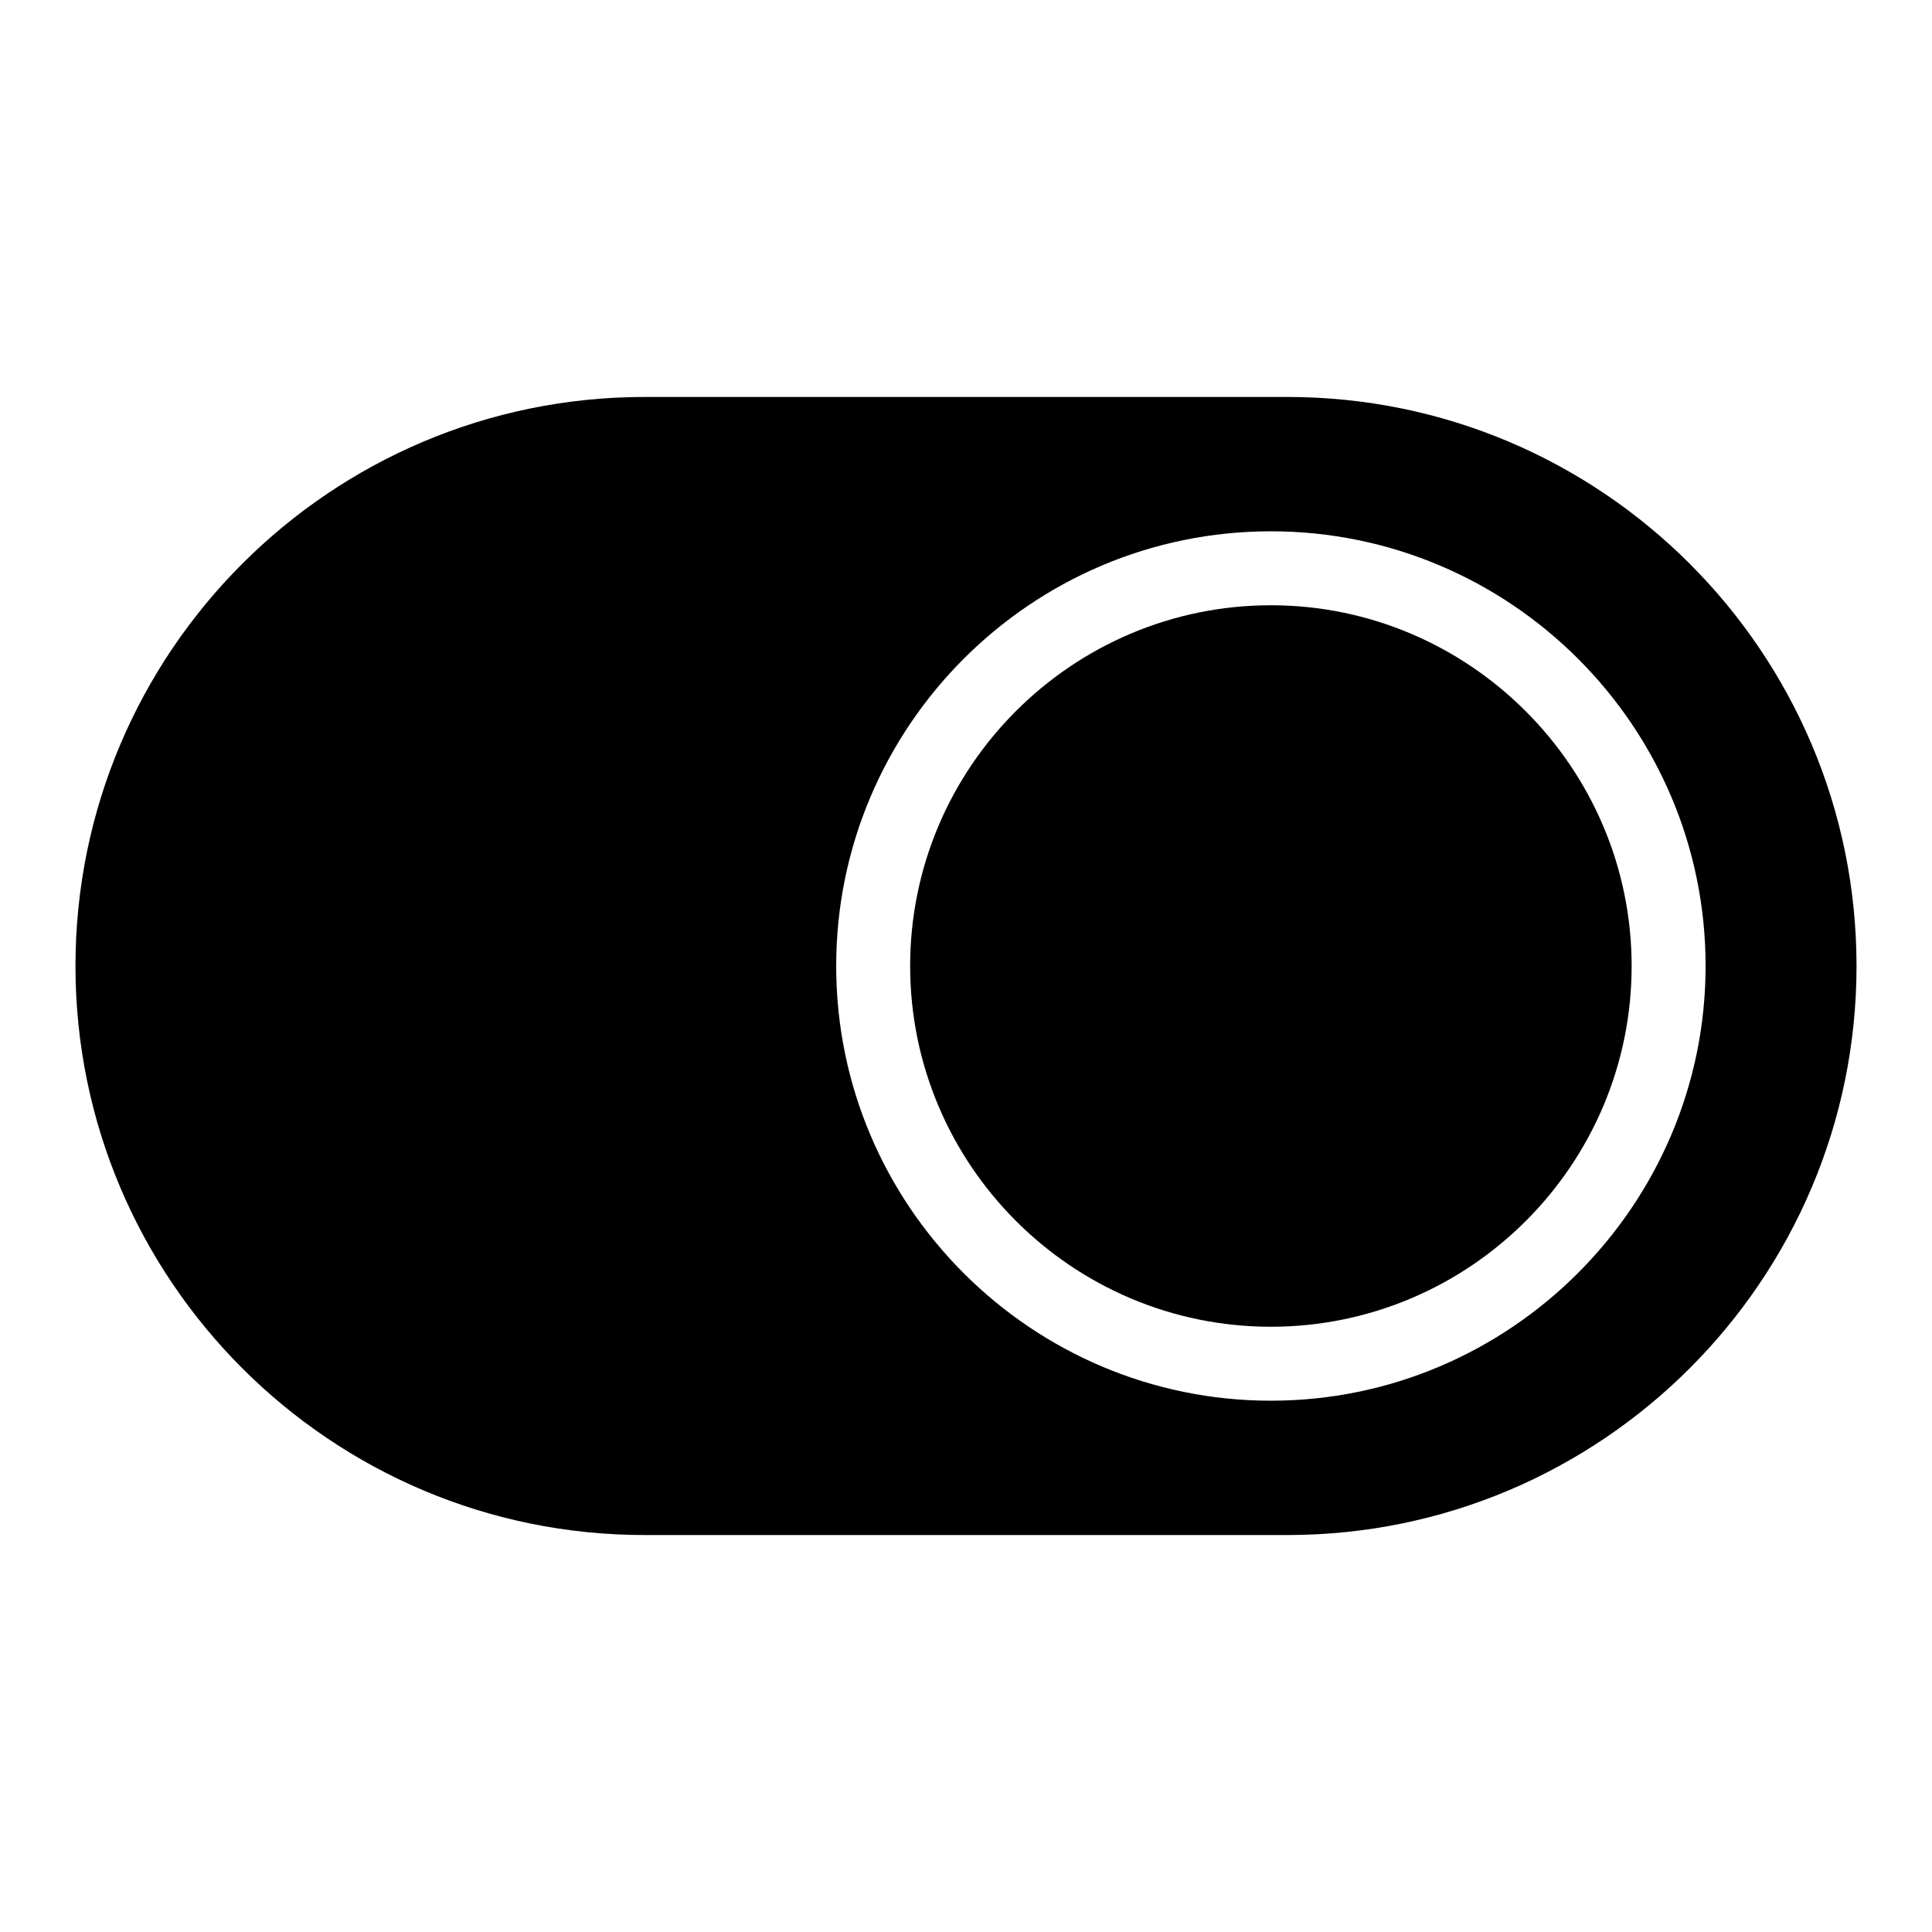
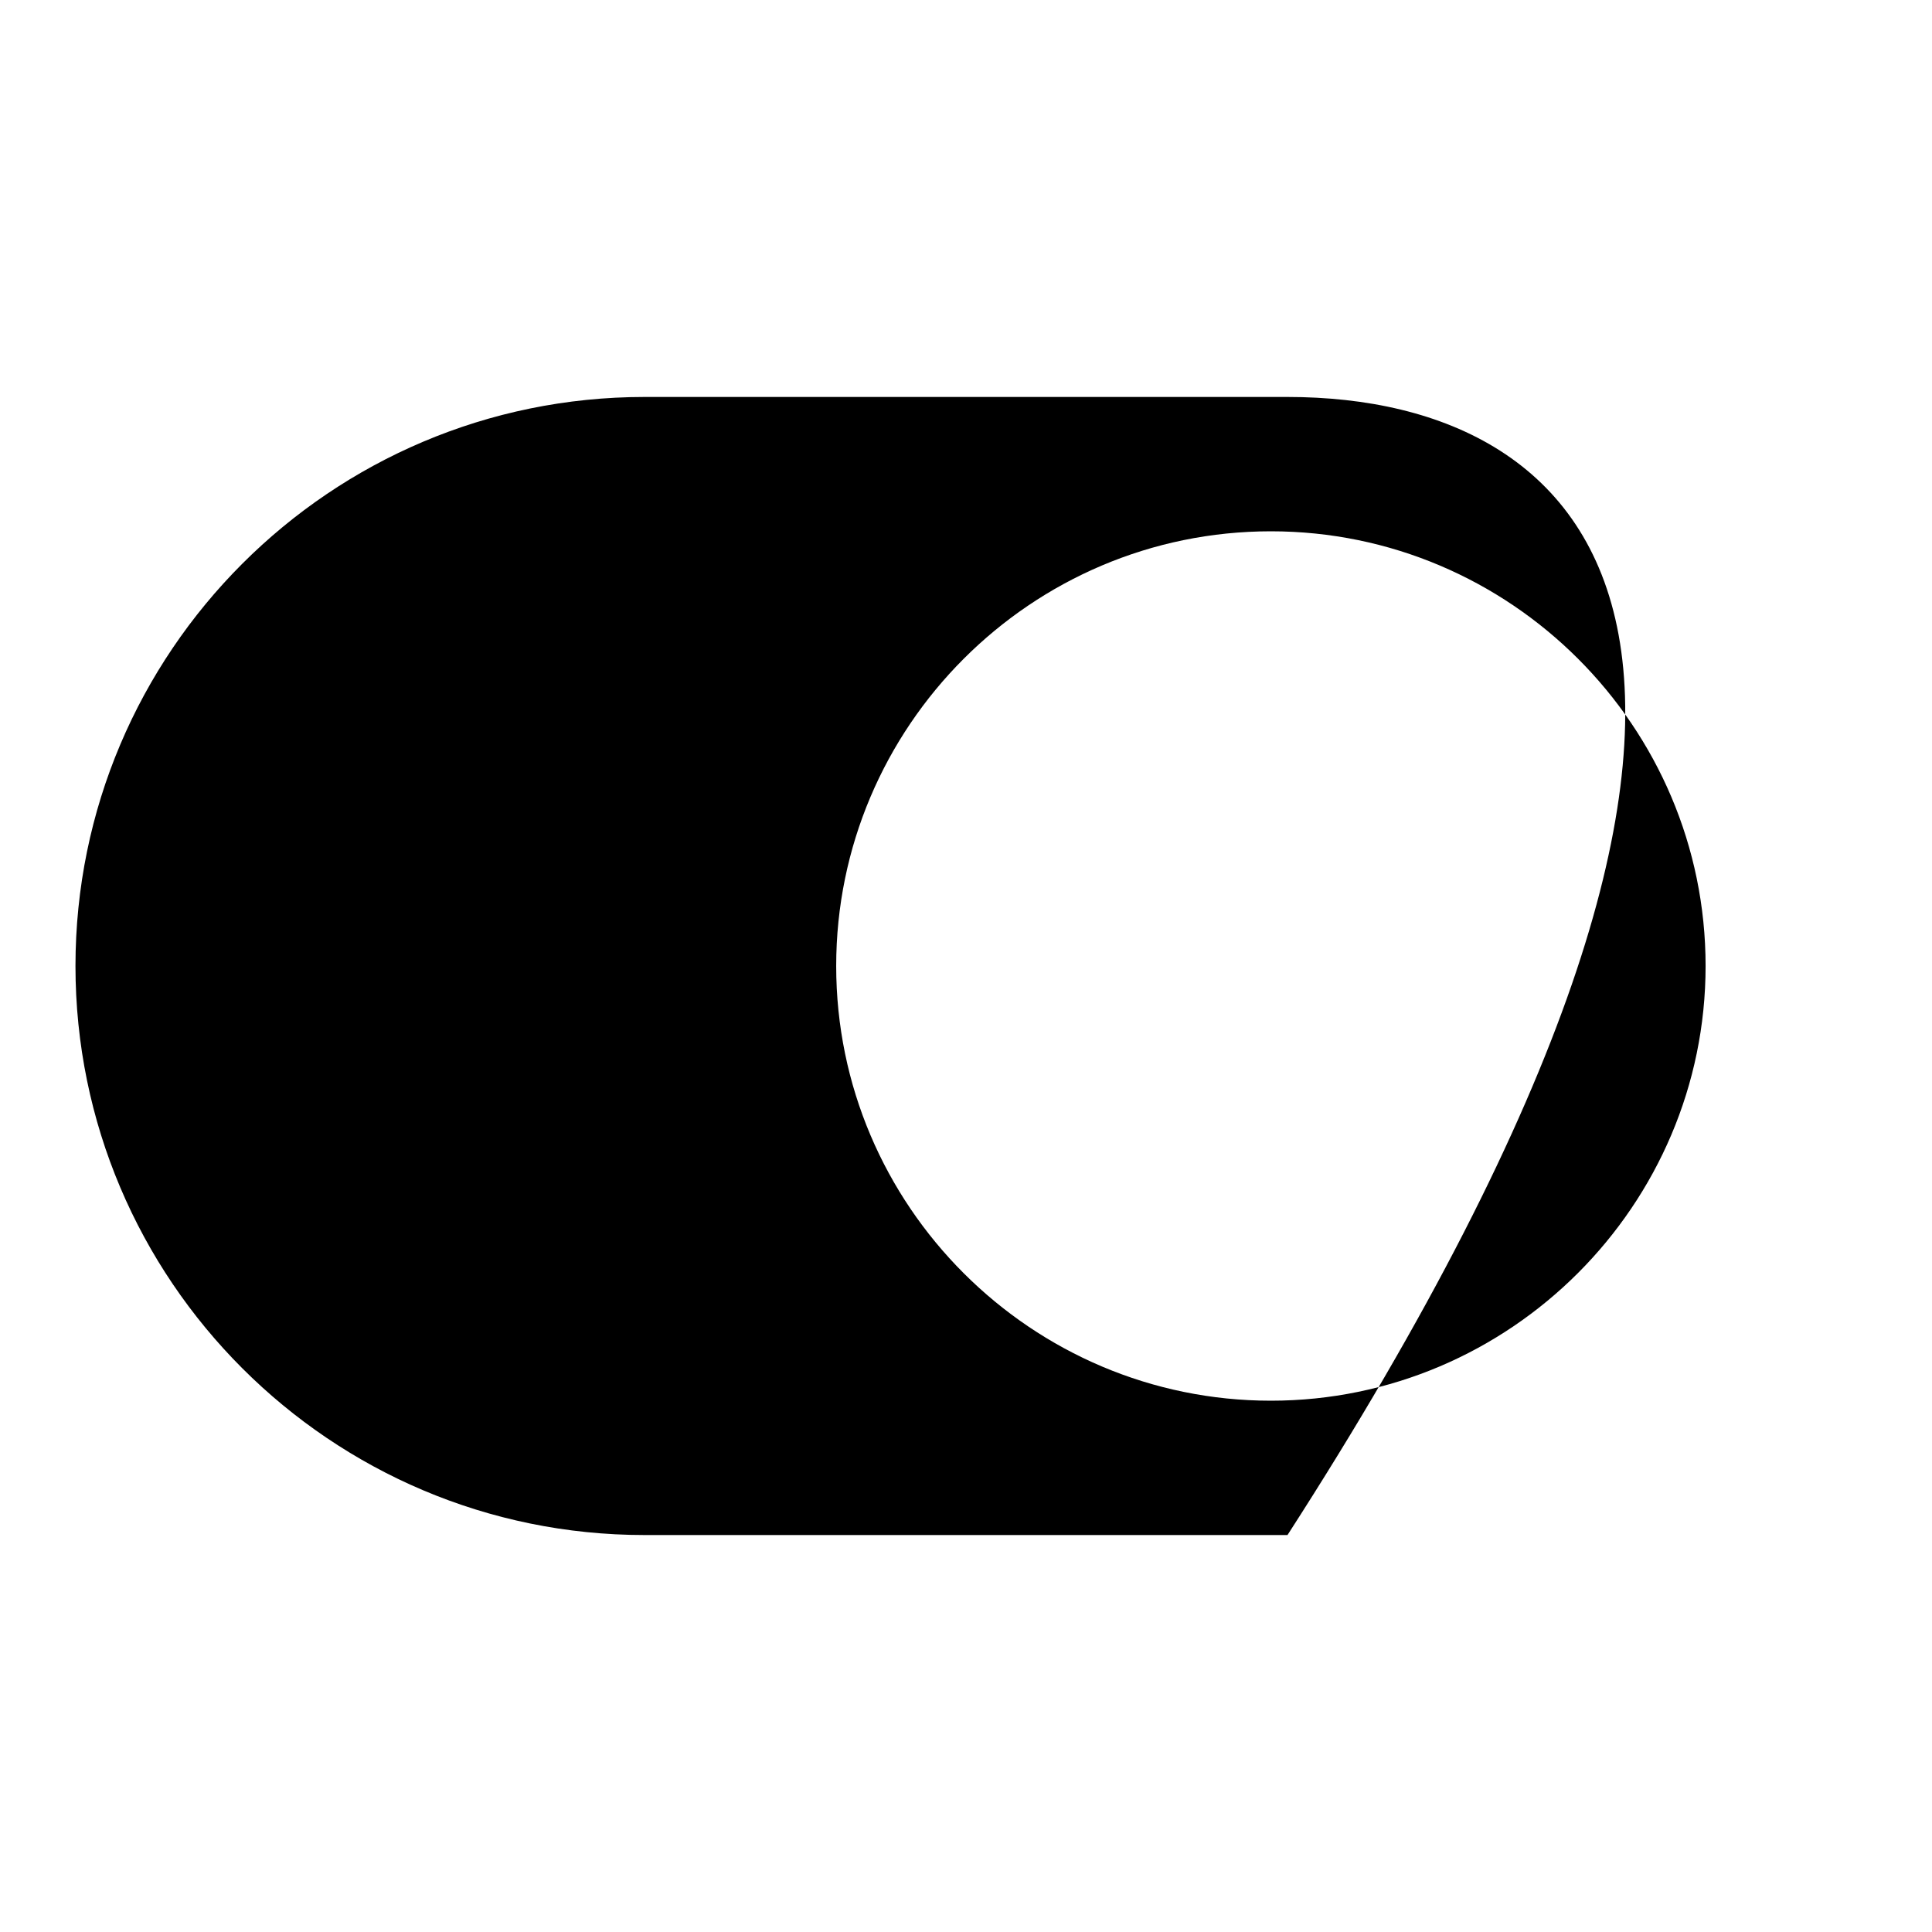
<svg xmlns="http://www.w3.org/2000/svg" version="1.1" x="0px" y="0px" viewBox="0 0 256 256" enable-background="new 0 0 256 256" xml:space="preserve">
  <g>
    <g>
-       <path fill="#000000" d="M170.6,52.6H85.4C43.8,52.6,10,86.4,10,128c0,41.6,33.8,75.4,75.4,75.4h85.2c41.6,0,75.4-33.8,75.4-75.4C246,86.4,212.2,52.6,170.6,52.6z M168.4,185.6c-31.7,0-57.6-25.8-57.6-57.6c0-31.7,25.8-57.6,57.6-57.6c31.7,0,57.6,25.8,57.6,57.6C226,159.7,200.1,185.6,168.4,185.6z" />
-       <path fill="#000000" d="M168.4,80.2c-26.3,0-47.8,21.4-47.8,47.8c0,26.3,21.4,47.8,47.8,47.8c26.3,0,47.8-21.4,47.8-47.8C216.2,101.7,194.7,80.2,168.4,80.2z" />
+       <path fill="#000000" d="M170.6,52.6H85.4C43.8,52.6,10,86.4,10,128c0,41.6,33.8,75.4,75.4,75.4h85.2C246,86.4,212.2,52.6,170.6,52.6z M168.4,185.6c-31.7,0-57.6-25.8-57.6-57.6c0-31.7,25.8-57.6,57.6-57.6c31.7,0,57.6,25.8,57.6,57.6C226,159.7,200.1,185.6,168.4,185.6z" />
    </g>
  </g>
</svg>